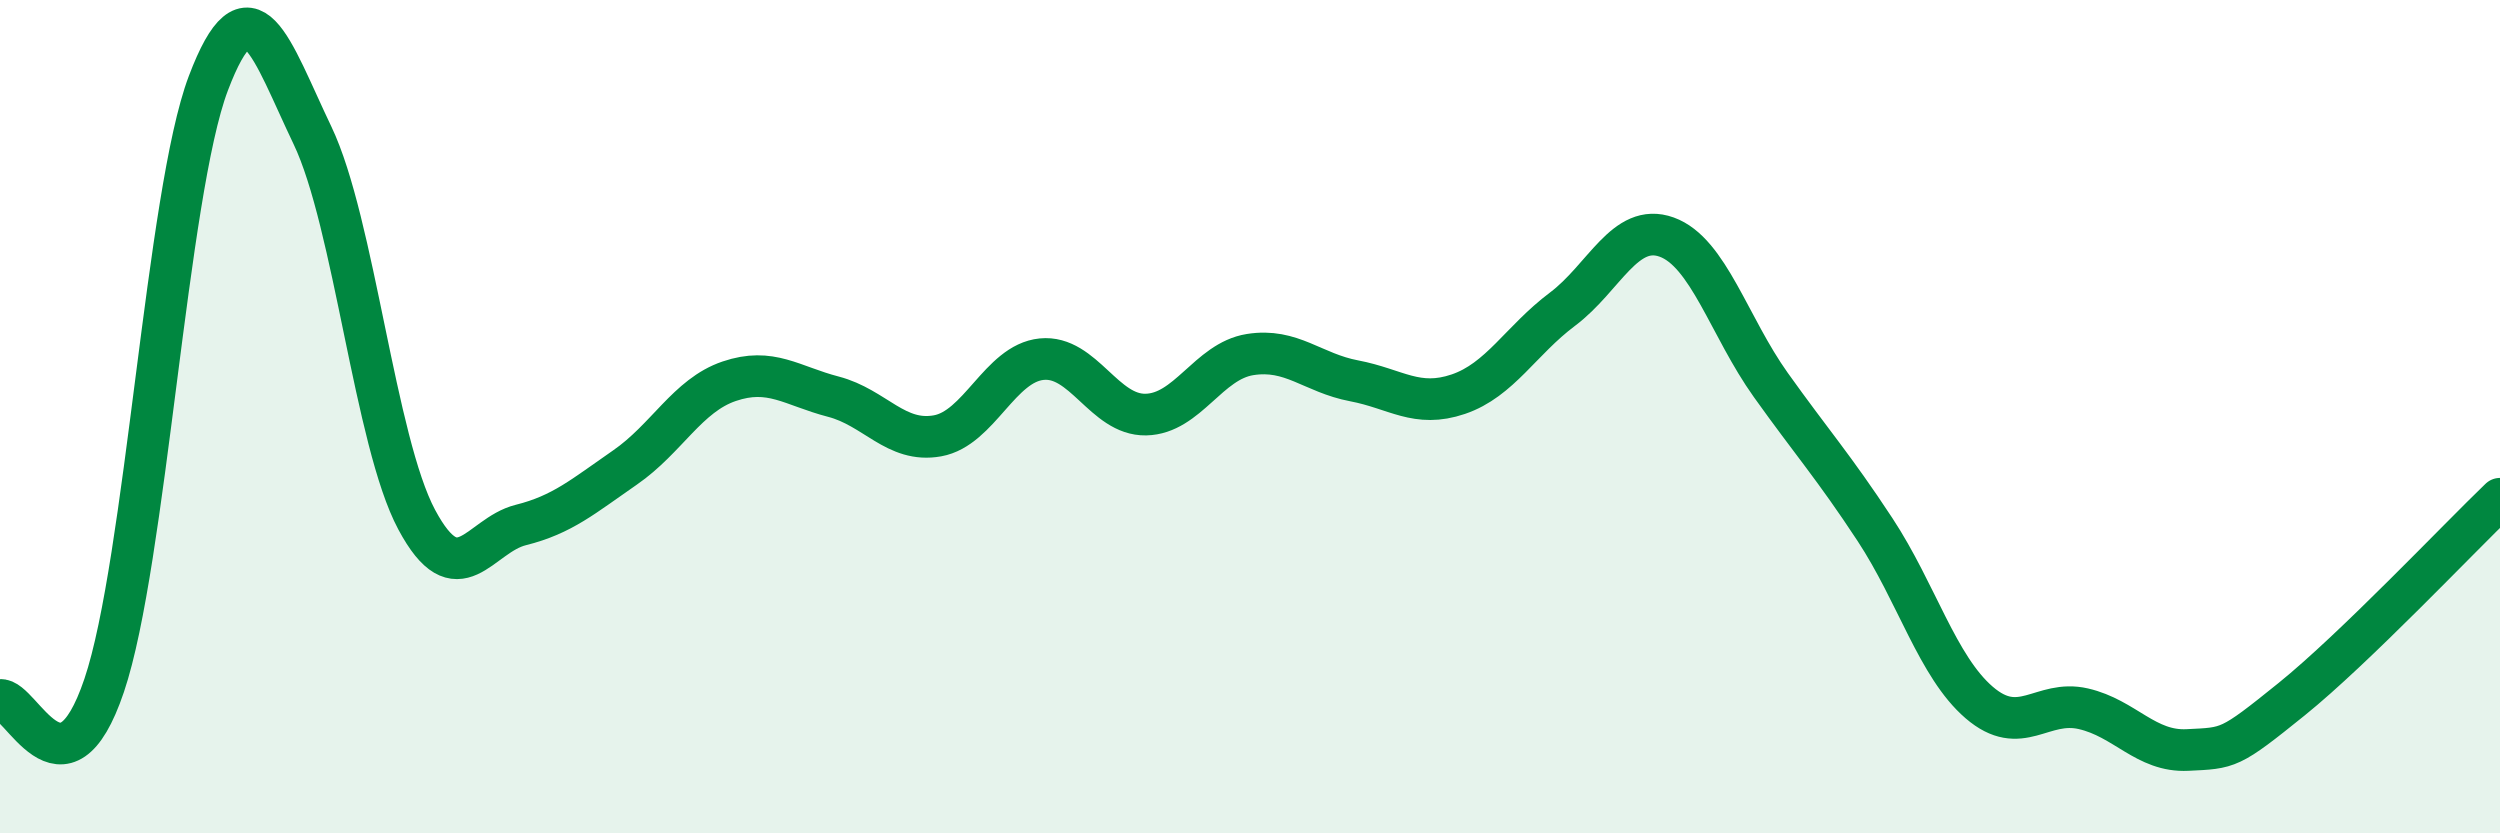
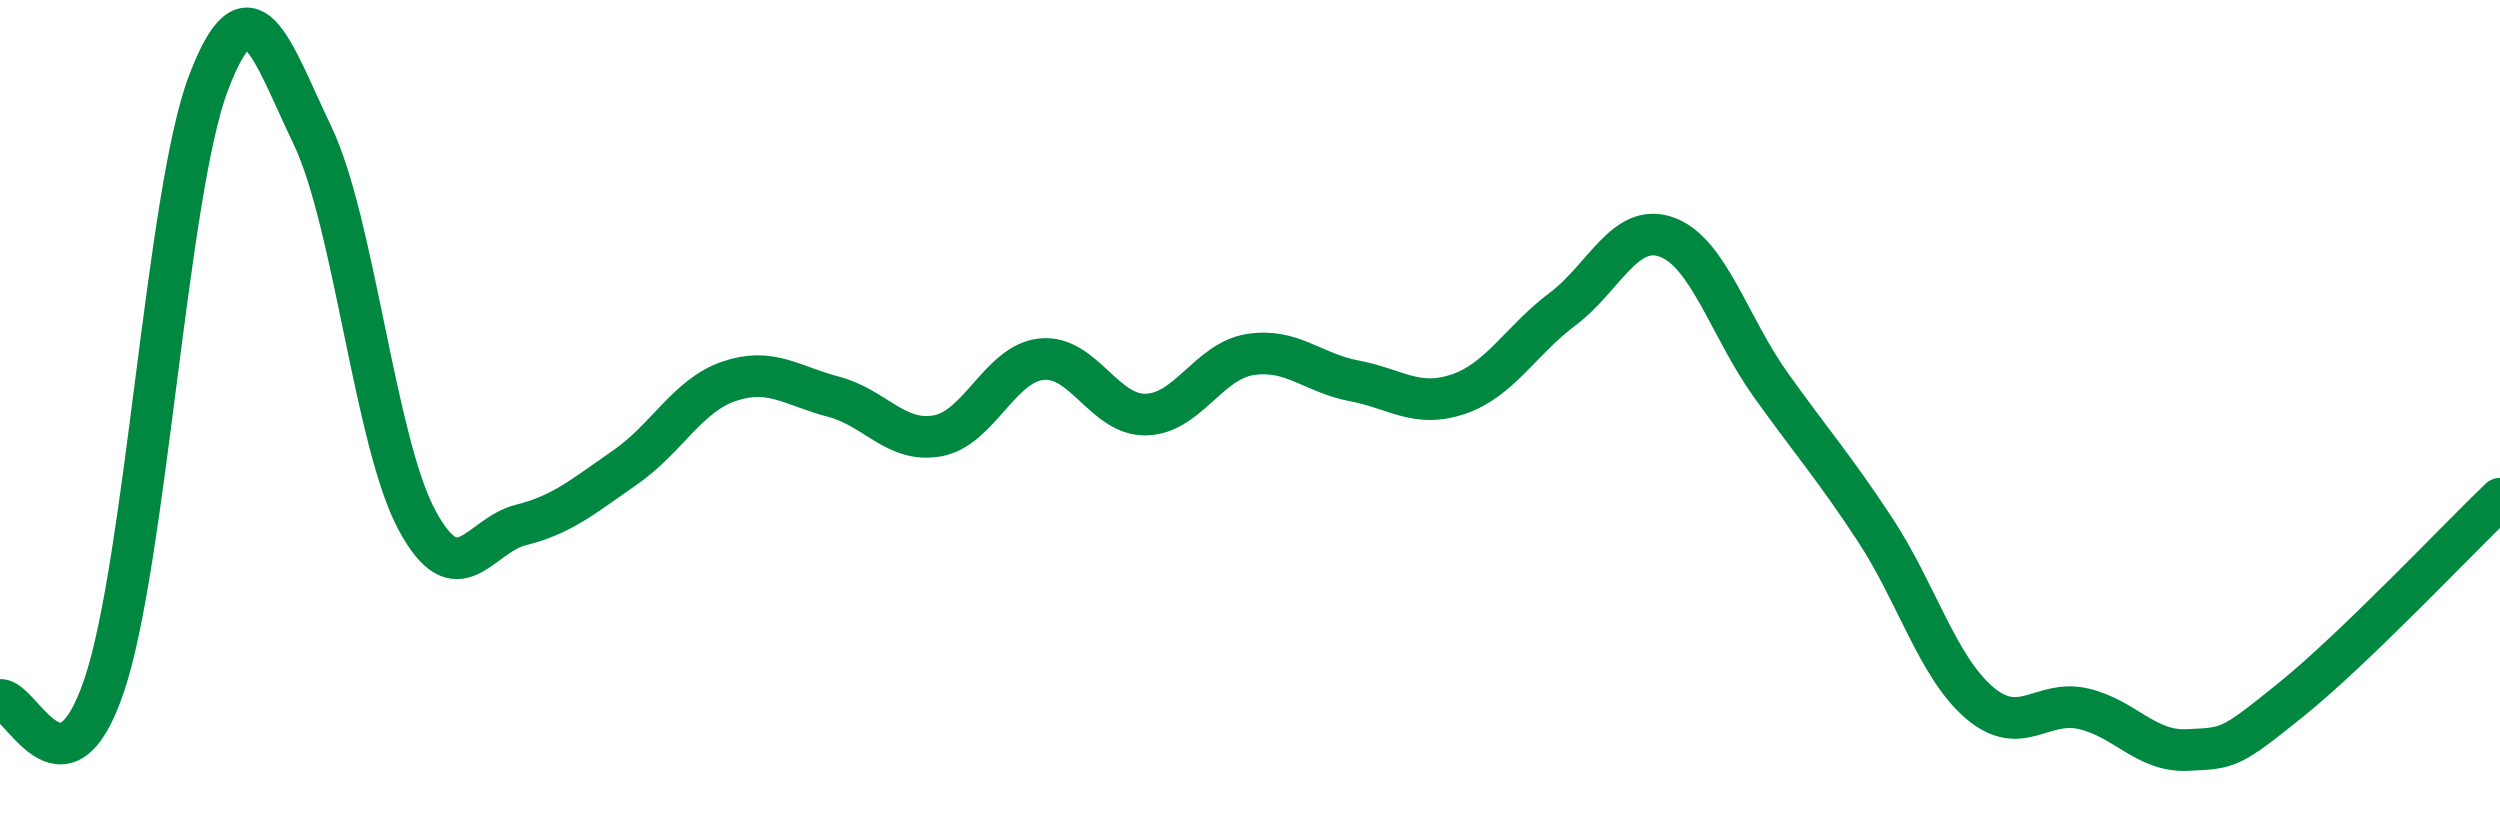
<svg xmlns="http://www.w3.org/2000/svg" width="60" height="20" viewBox="0 0 60 20">
-   <path d="M 0,16.8 C 0.5,16.73 1.5,19.41 2.5,16.45 C 3.5,13.49 4,4.64 5,2 C 6,-0.64 6.5,1.16 7.5,3.25 C 8.5,5.34 9,10.6 10,12.47 C 11,14.34 11.5,12.85 12.5,12.6 C 13.5,12.35 14,11.91 15,11.22 C 16,10.53 16.5,9.49 17.5,9.15 C 18.5,8.81 19,9.26 20,9.52 C 21,9.78 21.5,10.64 22.5,10.46 C 23.5,10.28 24,8.72 25,8.62 C 26,8.52 26.5,9.97 27.5,9.95 C 28.5,9.93 29,8.67 30,8.51 C 31,8.35 31.5,8.95 32.5,9.14 C 33.5,9.33 34,9.8 35,9.46 C 36,9.12 36.5,8.17 37.5,7.42 C 38.5,6.67 39,5.33 40,5.69 C 41,6.05 41.5,7.84 42.5,9.24 C 43.5,10.64 44,11.19 45,12.71 C 46,14.23 46.5,16 47.5,16.86 C 48.5,17.72 49,16.78 50,17.01 C 51,17.24 51.5,18.05 52.5,18 C 53.5,17.95 53.5,17.99 55,16.78 C 56.5,15.57 59,12.93 60,11.97L60 20L0 20Z" fill="#008740" opacity="0.1" stroke-linecap="round" stroke-linejoin="round" />
  <path d="M 0,16.8 C 0.5,16.73 1.5,19.41 2.5,16.45 C 3.5,13.49 4,4.64 5,2 C 6,-0.64 6.5,1.16 7.5,3.25 C 8.5,5.34 9,10.6 10,12.47 C 11,14.34 11.5,12.85 12.5,12.6 C 13.5,12.35 14,11.91 15,11.22 C 16,10.53 16.5,9.49 17.5,9.15 C 18.5,8.81 19,9.26 20,9.52 C 21,9.78 21.5,10.64 22.5,10.46 C 23.5,10.28 24,8.72 25,8.62 C 26,8.52 26.5,9.97 27.5,9.95 C 28.5,9.93 29,8.67 30,8.51 C 31,8.35 31.5,8.95 32.5,9.14 C 33.5,9.33 34,9.8 35,9.46 C 36,9.12 36.5,8.17 37.5,7.42 C 38.5,6.67 39,5.33 40,5.69 C 41,6.05 41.5,7.84 42.5,9.24 C 43.5,10.64 44,11.19 45,12.71 C 46,14.23 46.5,16 47.5,16.86 C 48.5,17.72 49,16.78 50,17.01 C 51,17.24 51.5,18.05 52.5,18 C 53.5,17.95 53.5,17.99 55,16.78 C 56.5,15.57 59,12.93 60,11.97" stroke="#008740" stroke-width="1" fill="none" stroke-linecap="round" stroke-linejoin="round" />
</svg>